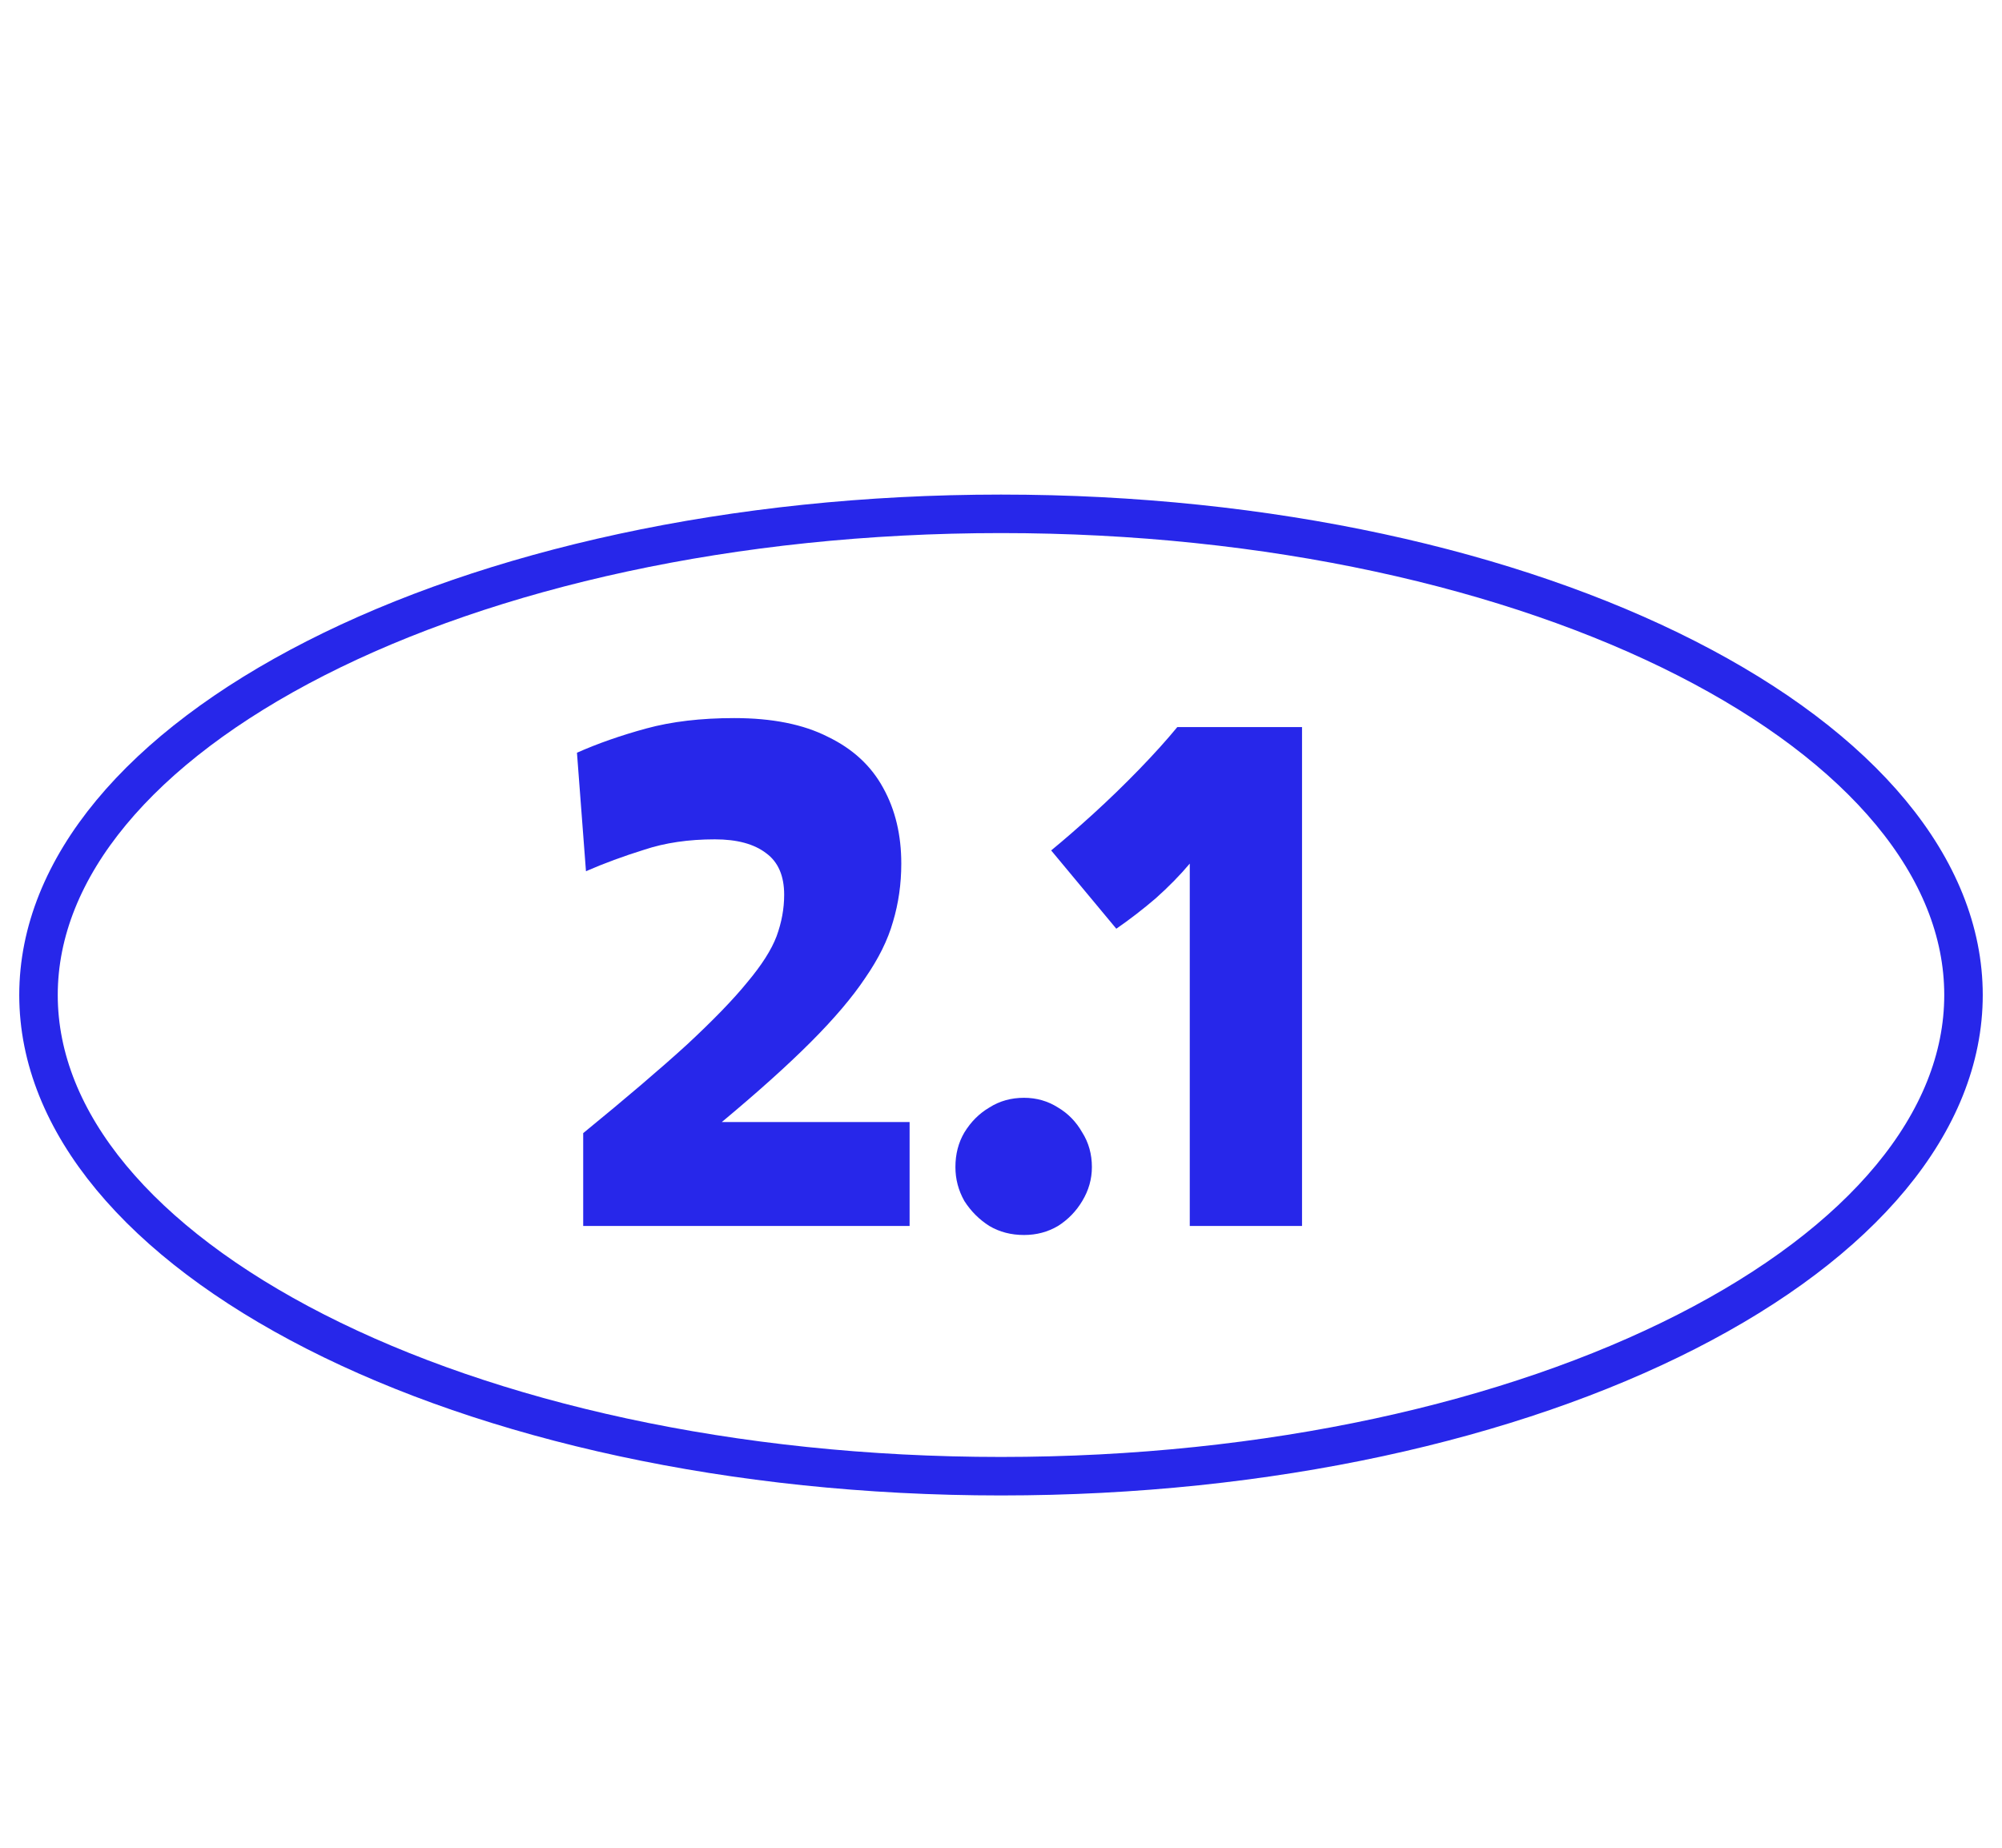
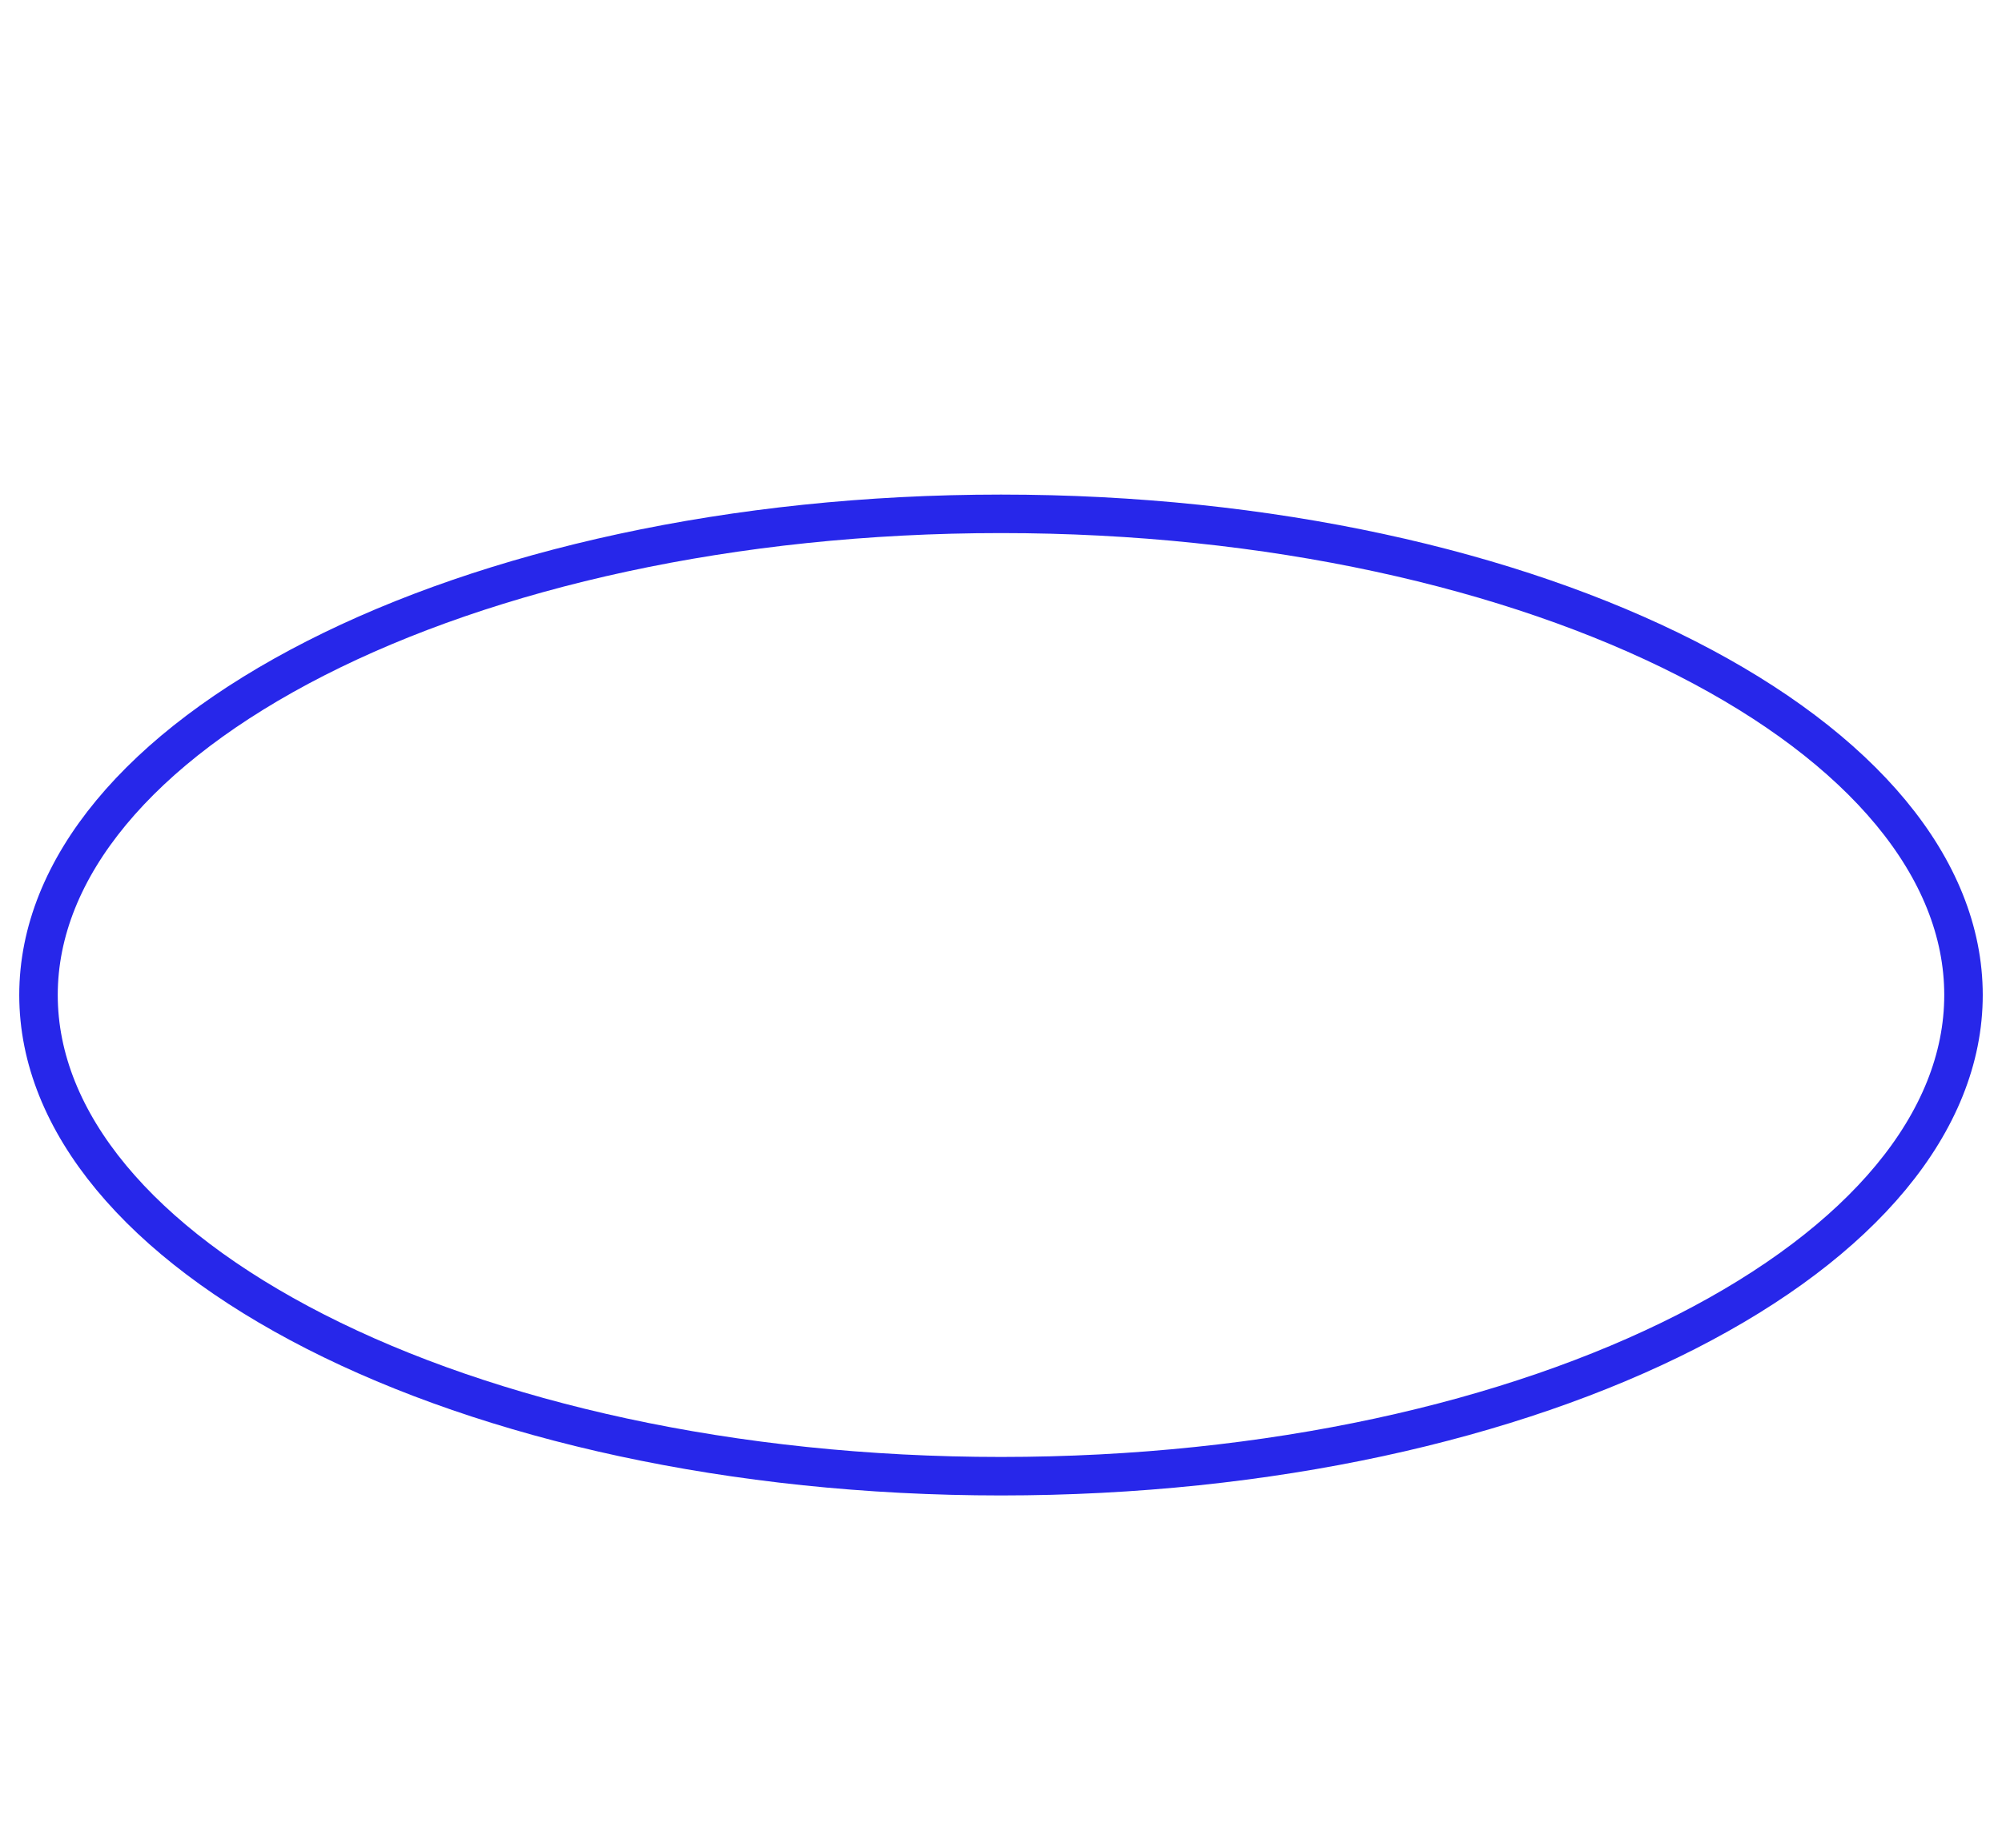
<svg xmlns="http://www.w3.org/2000/svg" width="52" height="48" viewBox="0 0 52 48" fill="none">
-   <path d="M15.148 31.848V29.436C16.264 28.524 17.164 27.756 17.848 27.132C18.532 26.496 19.054 25.956 19.414 25.512C19.786 25.068 20.038 24.672 20.17 24.324C20.302 23.964 20.368 23.604 20.368 23.244C20.368 22.752 20.212 22.392 19.9 22.164C19.588 21.924 19.144 21.804 18.568 21.804C17.884 21.804 17.272 21.894 16.732 22.074C16.192 22.242 15.688 22.428 15.22 22.632L14.986 19.554C15.526 19.314 16.126 19.104 16.786 18.924C17.446 18.744 18.208 18.654 19.072 18.654C20.056 18.654 20.866 18.816 21.502 19.14C22.15 19.452 22.63 19.896 22.942 20.472C23.254 21.036 23.41 21.69 23.41 22.434C23.41 22.962 23.338 23.466 23.194 23.946C23.062 24.414 22.822 24.9 22.474 25.404C22.138 25.908 21.664 26.466 21.052 27.078C20.452 27.678 19.684 28.368 18.748 29.148H23.626V31.848H15.148ZM26.598 32.082C26.262 32.082 25.962 32.004 25.698 31.848C25.433 31.68 25.218 31.464 25.049 31.2C24.893 30.924 24.816 30.63 24.816 30.318C24.816 29.982 24.893 29.682 25.049 29.418C25.218 29.142 25.433 28.926 25.698 28.77C25.962 28.602 26.262 28.518 26.598 28.518C26.922 28.518 27.215 28.602 27.48 28.77C27.744 28.926 27.953 29.142 28.11 29.418C28.277 29.682 28.361 29.982 28.361 30.318C28.361 30.63 28.277 30.924 28.11 31.2C27.953 31.464 27.744 31.68 27.48 31.848C27.215 32.004 26.922 32.082 26.598 32.082ZM28.995 24.126L27.303 22.092C27.639 21.816 28.005 21.498 28.401 21.138C28.809 20.766 29.205 20.382 29.589 19.986C29.973 19.59 30.303 19.224 30.579 18.888H33.819V31.848H30.903V22.434C30.651 22.734 30.357 23.034 30.021 23.334C29.685 23.622 29.343 23.886 28.995 24.126Z" fill="#2727EA" />
  <path d="M51 25.848C51 29.152 48.362 32.271 43.804 34.595C39.273 36.905 32.98 38.348 26 38.348C19.02 38.348 12.727 36.905 8.196 34.595C3.638 32.271 1 29.152 1 25.848C1 22.545 3.638 19.425 8.196 17.101C12.727 14.791 19.02 13.348 26 13.348C32.98 13.348 39.273 14.791 43.804 17.101C48.362 19.425 51 22.545 51 25.848Z" stroke="#2727EA" />
</svg>